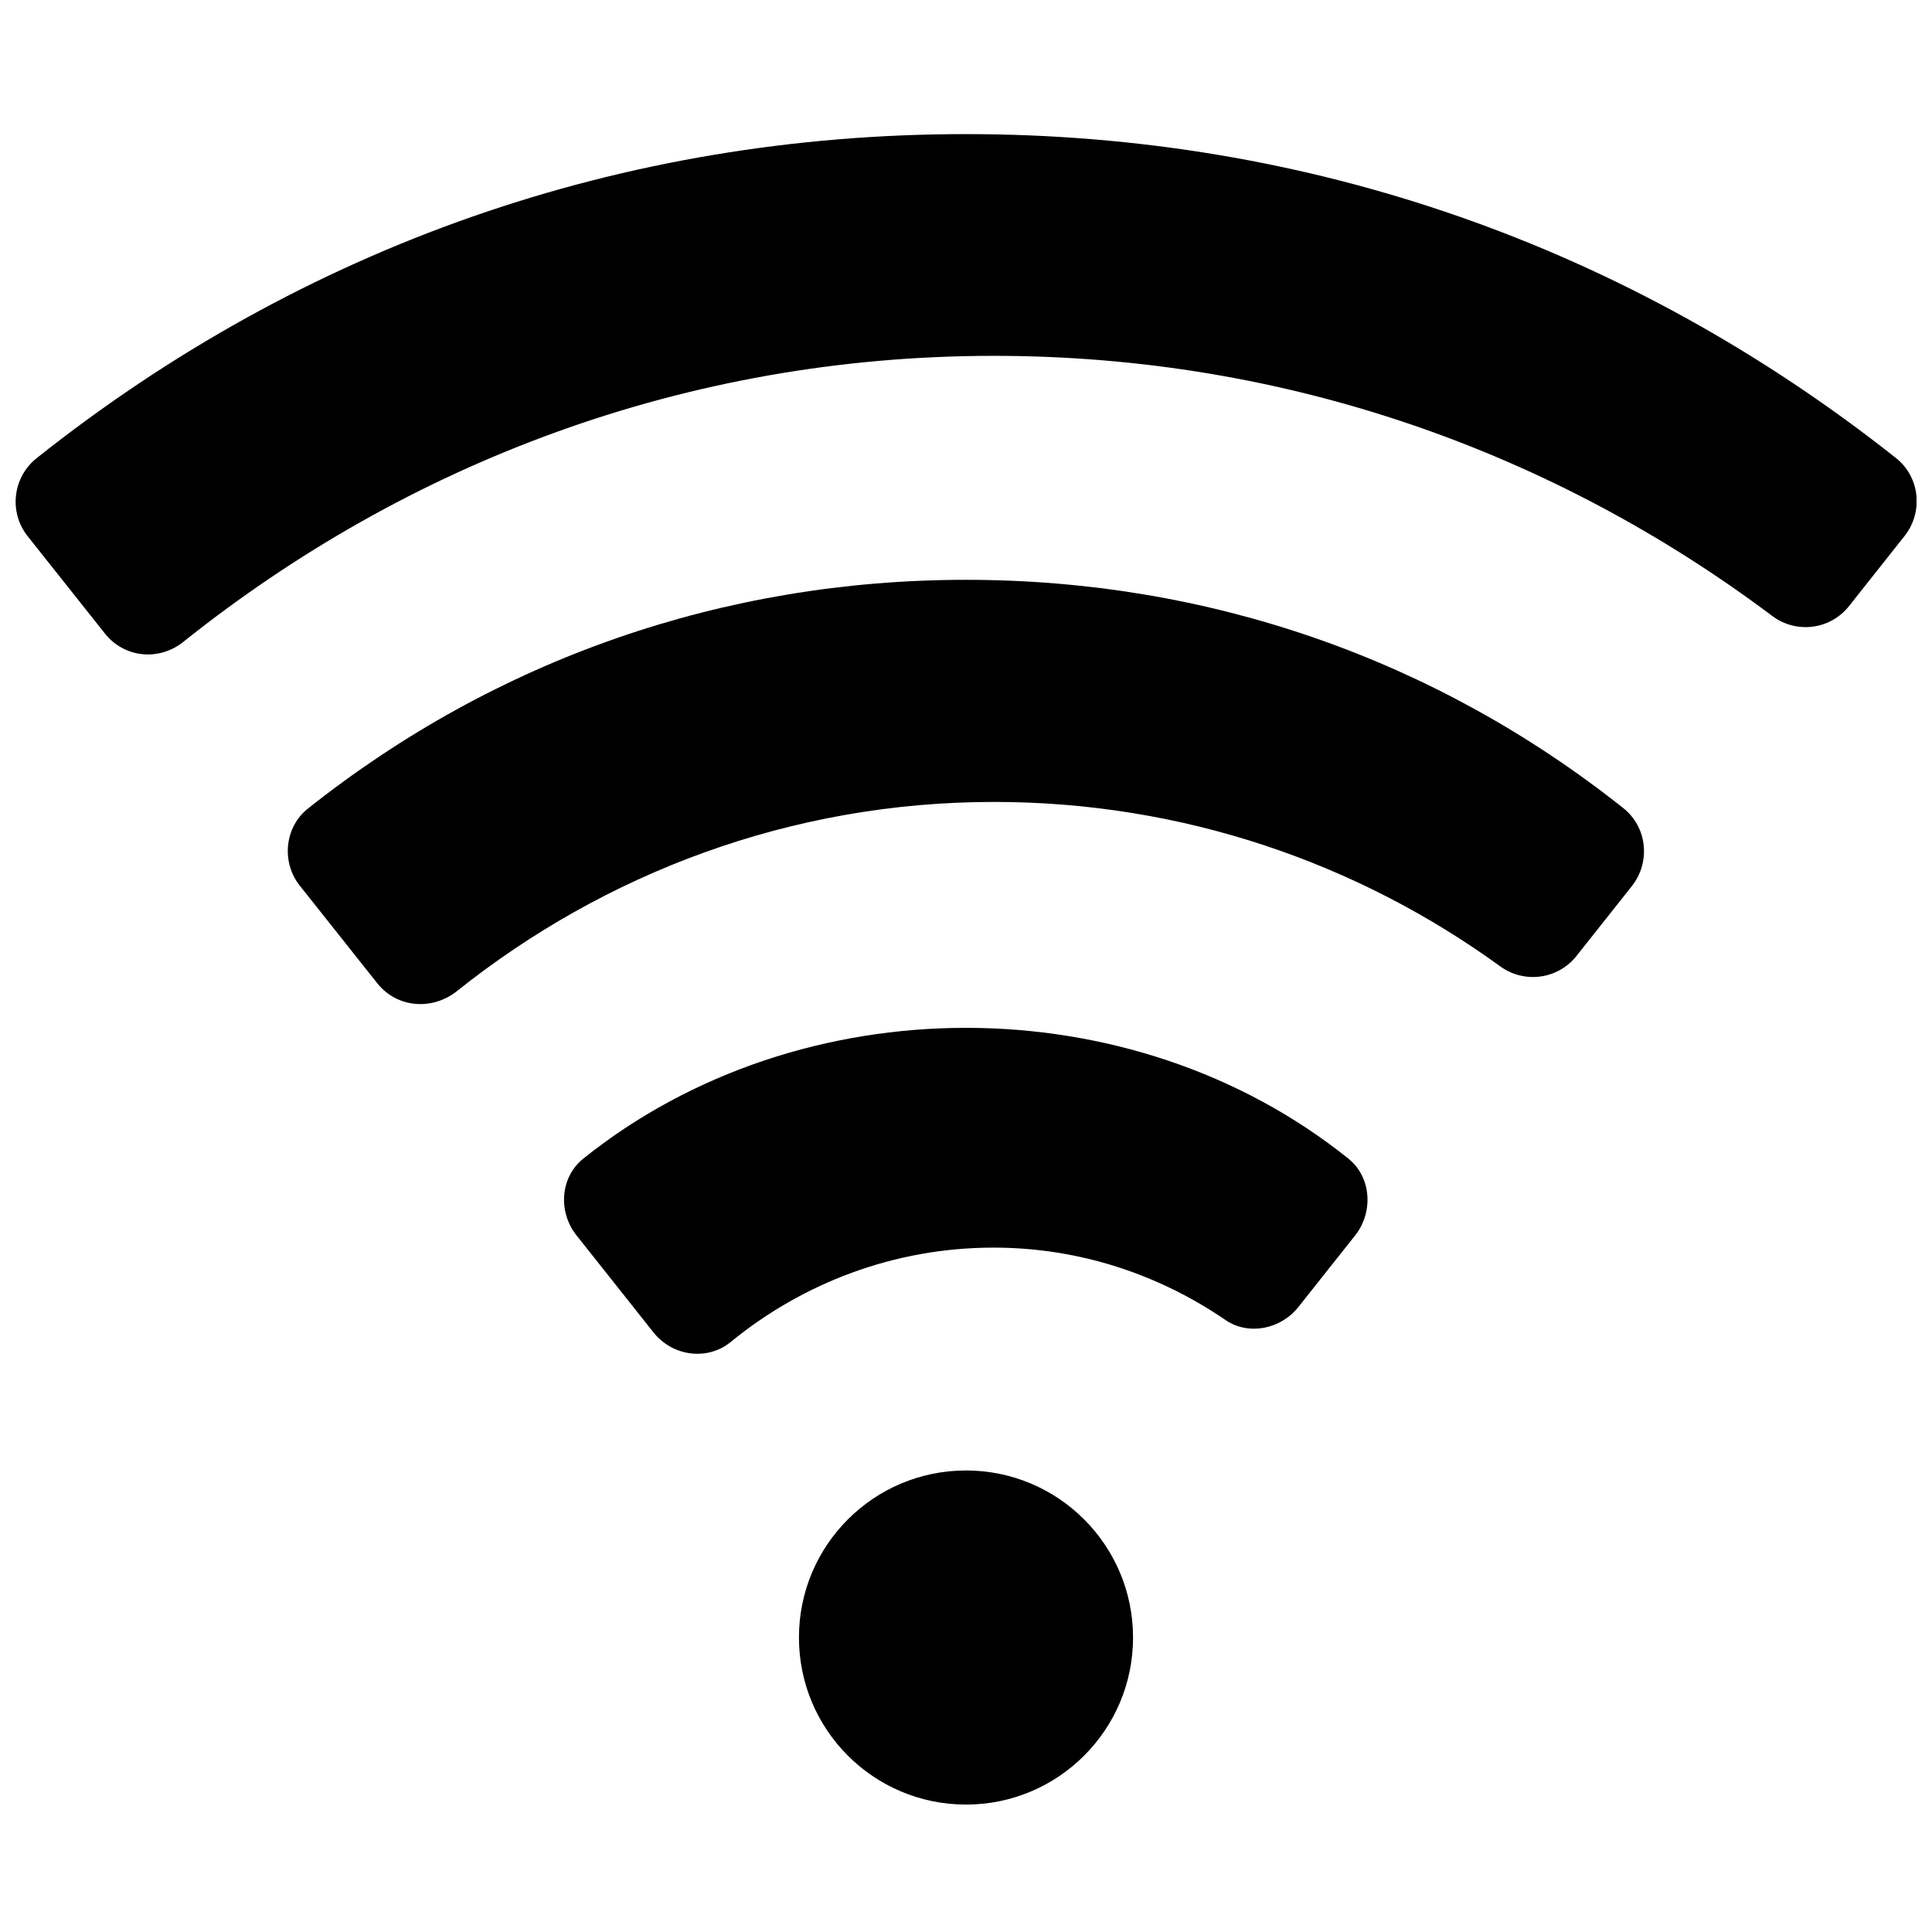
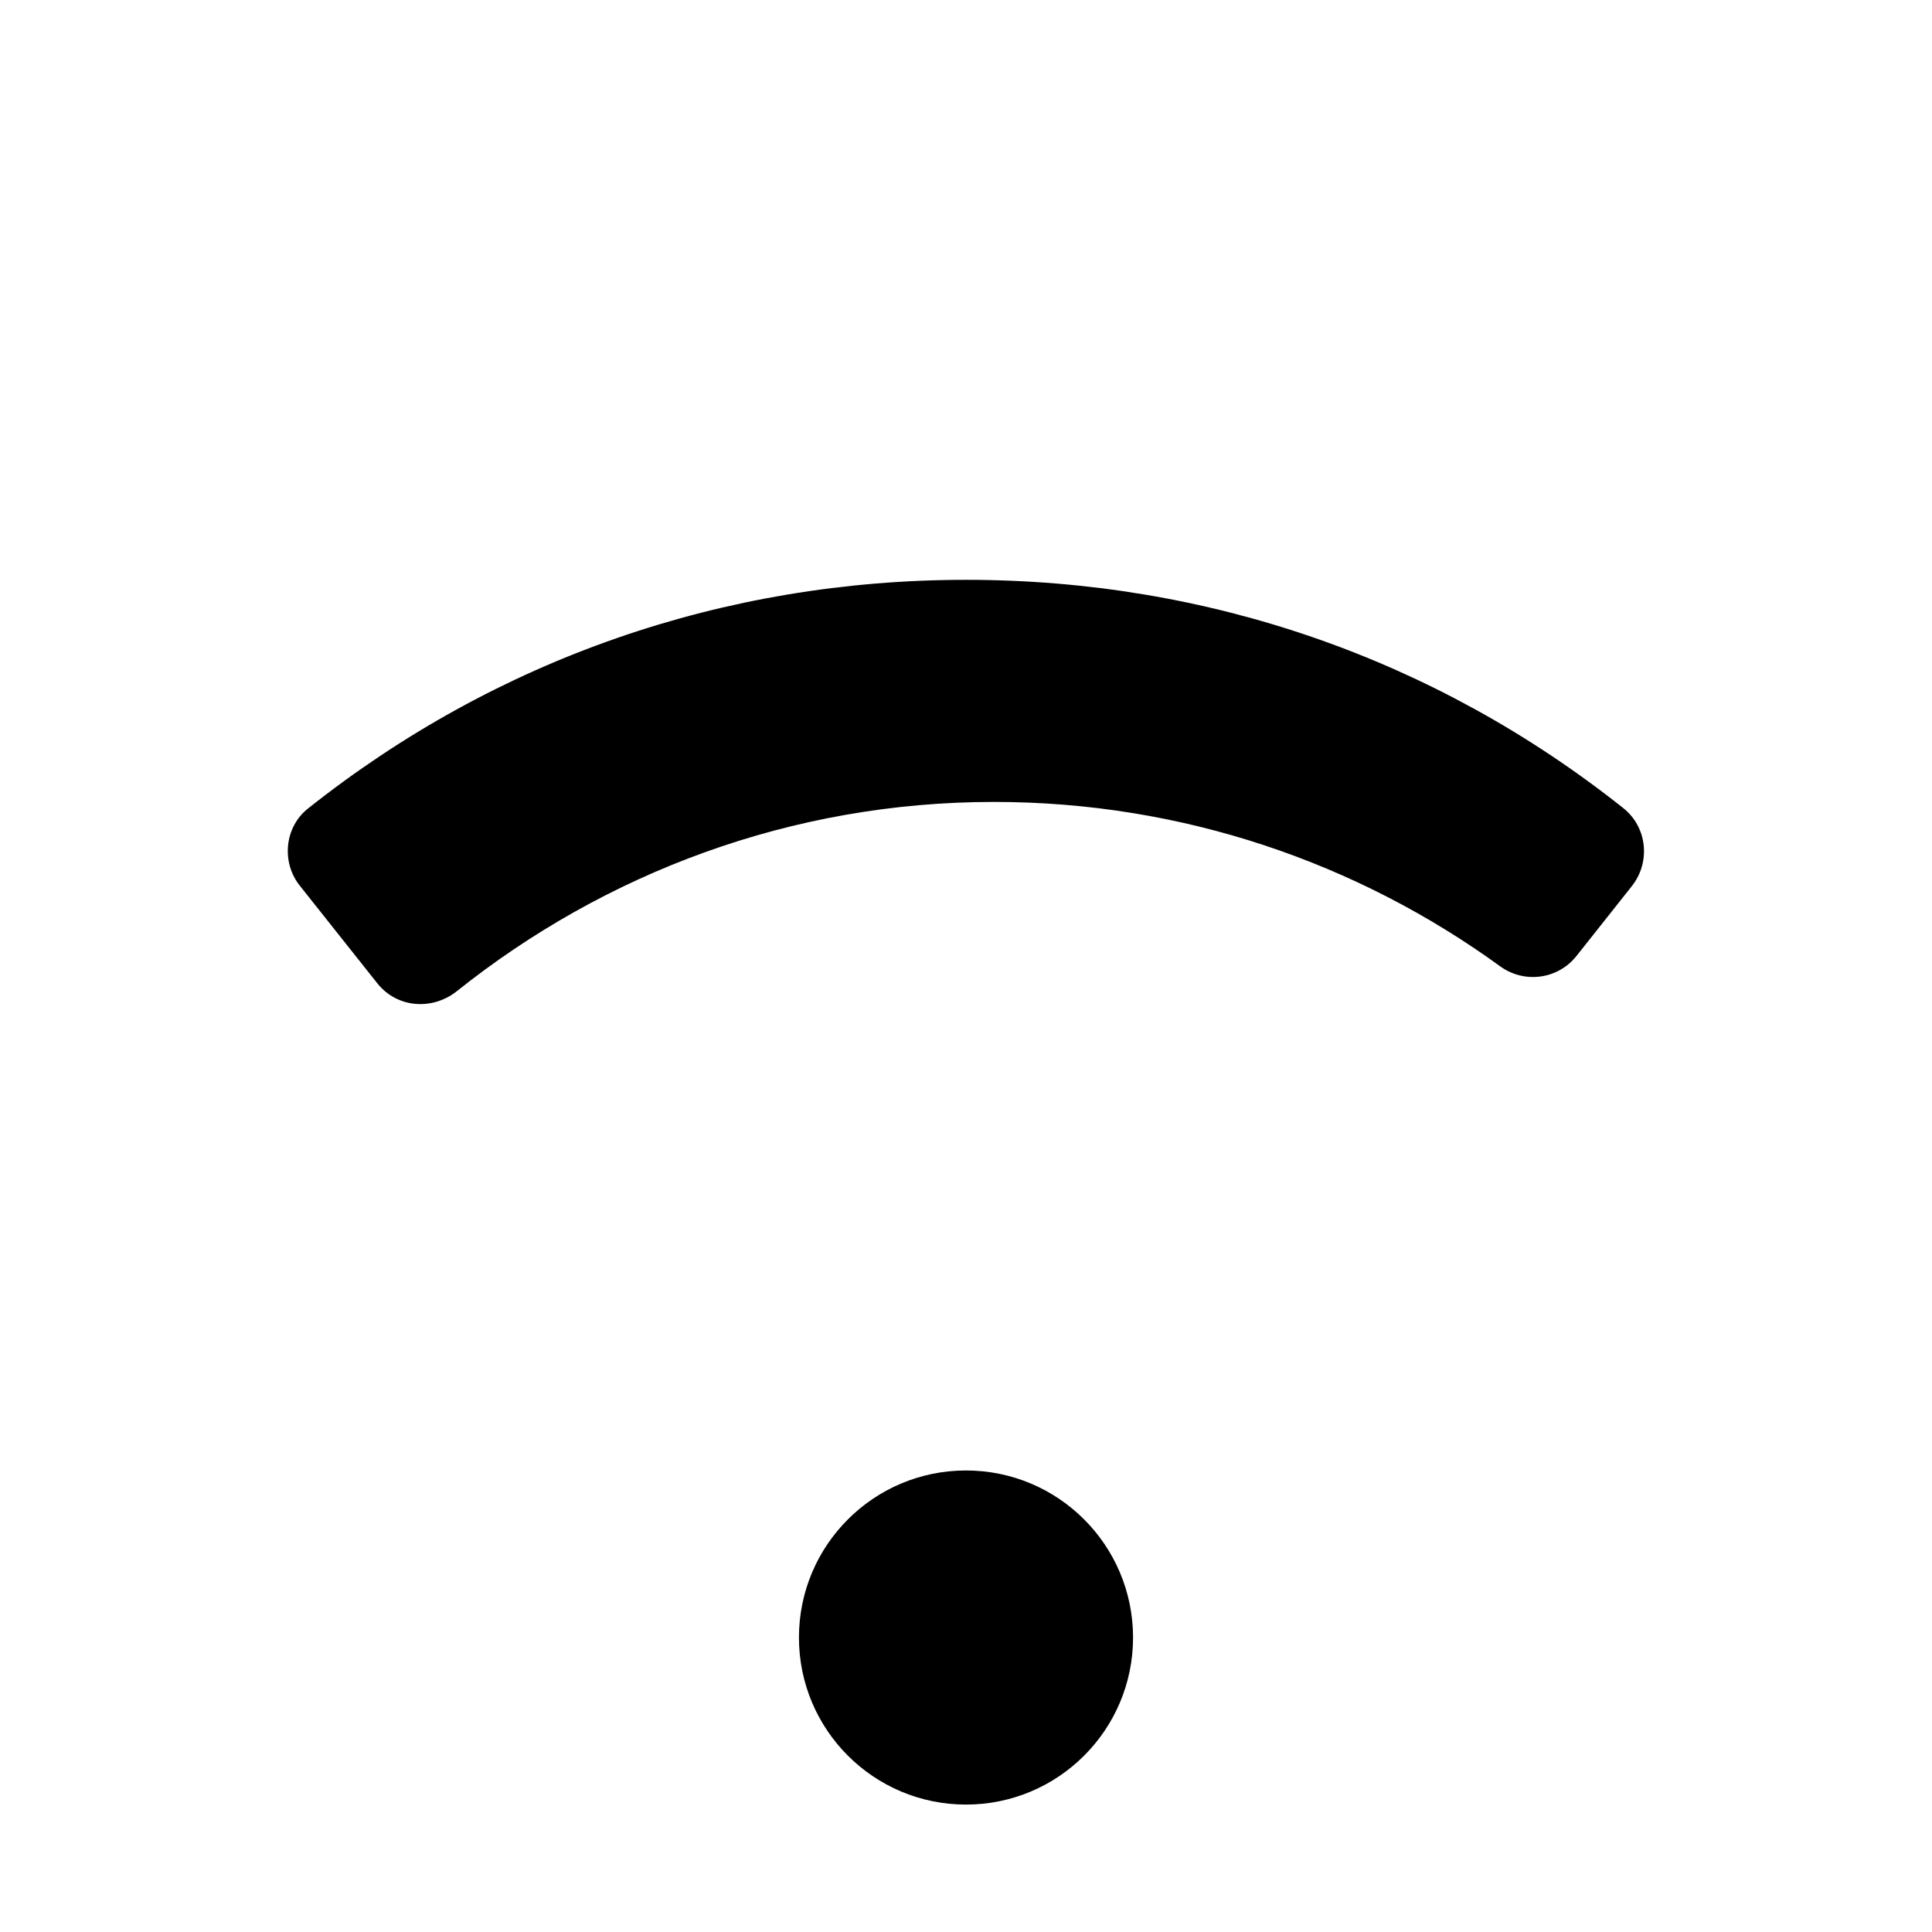
<svg xmlns="http://www.w3.org/2000/svg" width="800px" height="800px" version="1.1" viewBox="144 144 512 512">
  <defs>
    <clipPath id="a">
      <path d="m148.09 179h503.81v139h-503.81z" />
    </clipPath>
  </defs>
  <path d="m400 533.69c-24.449 0-44.27 19.816-44.27 44.27 0 24.449 19.816 44.27 44.27 44.27 24.449 0 44.27-19.816 44.27-44.27-0.004-24.453-19.82-44.27-44.27-44.27z" />
  <g clip-path="url(#a)">
-     <path d="m400 179.54c-91.102 0-175.59 29.676-246.29 85.875-6.41 5.125-7.394 14.395-2.367 20.703l20.508 25.832c5.125 6.41 14.297 7.297 20.703 2.168 59.254-47.324 133.1-75.816 214.83-75.816 77.789 0 148.58 25.633 206.26 68.918 6.41 4.832 15.48 3.648 20.41-2.66l14.691-18.535c5.027-6.41 4.043-15.676-2.367-20.703-70.789-56.004-155.29-85.781-246.38-85.781z" />
-   </g>
+     </g>
  <path d="m400 297.66c-64.184 0-124.52 21-174.41 60.633-6.211 4.93-7.098 14.297-2.07 20.508l20.508 25.832c5.227 6.508 14.492 7.199 21 2.07 39.141-31.254 88.535-50.184 142.37-50.184 50.086 0 96.422 16.168 134.18 43.578 6.41 4.633 15.281 3.449 20.211-2.762l14.691-18.535c5.027-6.41 4.043-15.676-2.367-20.703-49.789-39.535-110.03-60.438-174.11-60.438z" />
-   <path d="m298.55 451.07c-6.113 4.93-6.703 14.098-1.773 20.309l20.41 25.734c5.027 6.309 14.199 7.59 20.41 2.562 19.027-15.578 43.281-25.043 69.707-25.043 22.875 0 43.973 7.199 61.523 19.227 6.113 4.141 14.59 2.367 19.227-3.449l15.086-19.027c4.832-6.113 4.34-15.379-1.773-20.309-57.59-46.246-145.14-46.246-202.82-0.004z" />
</svg>